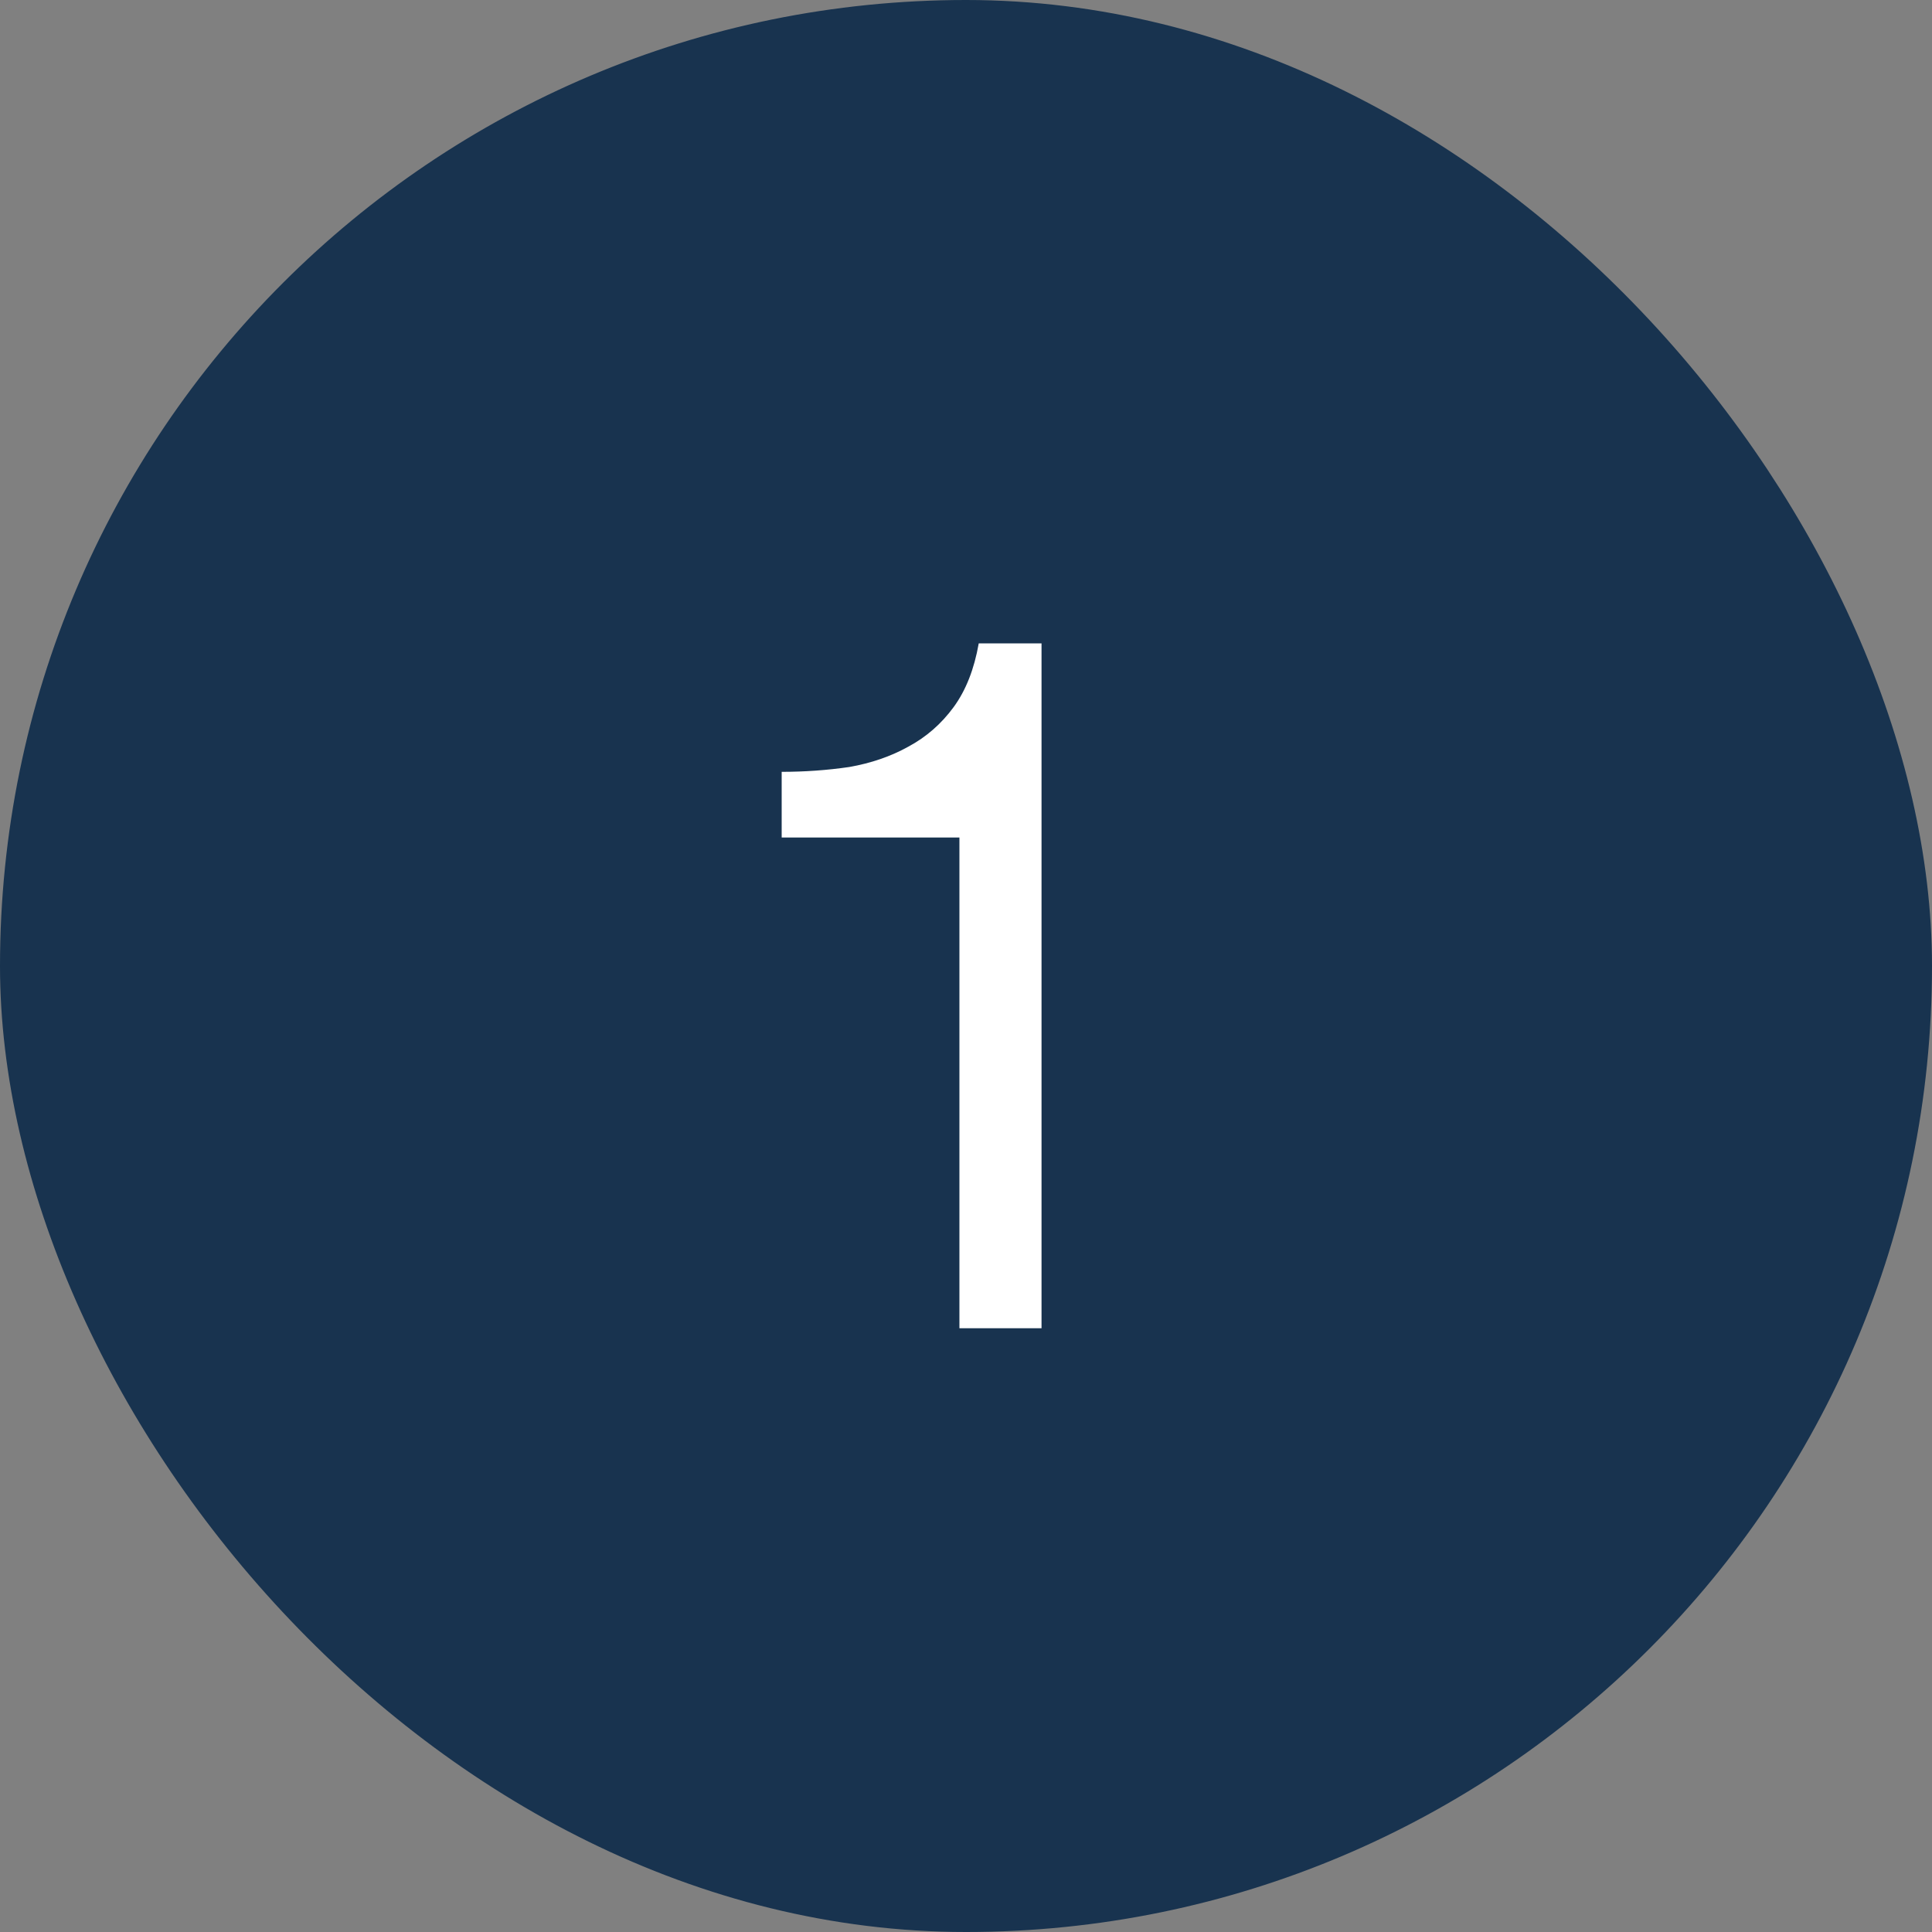
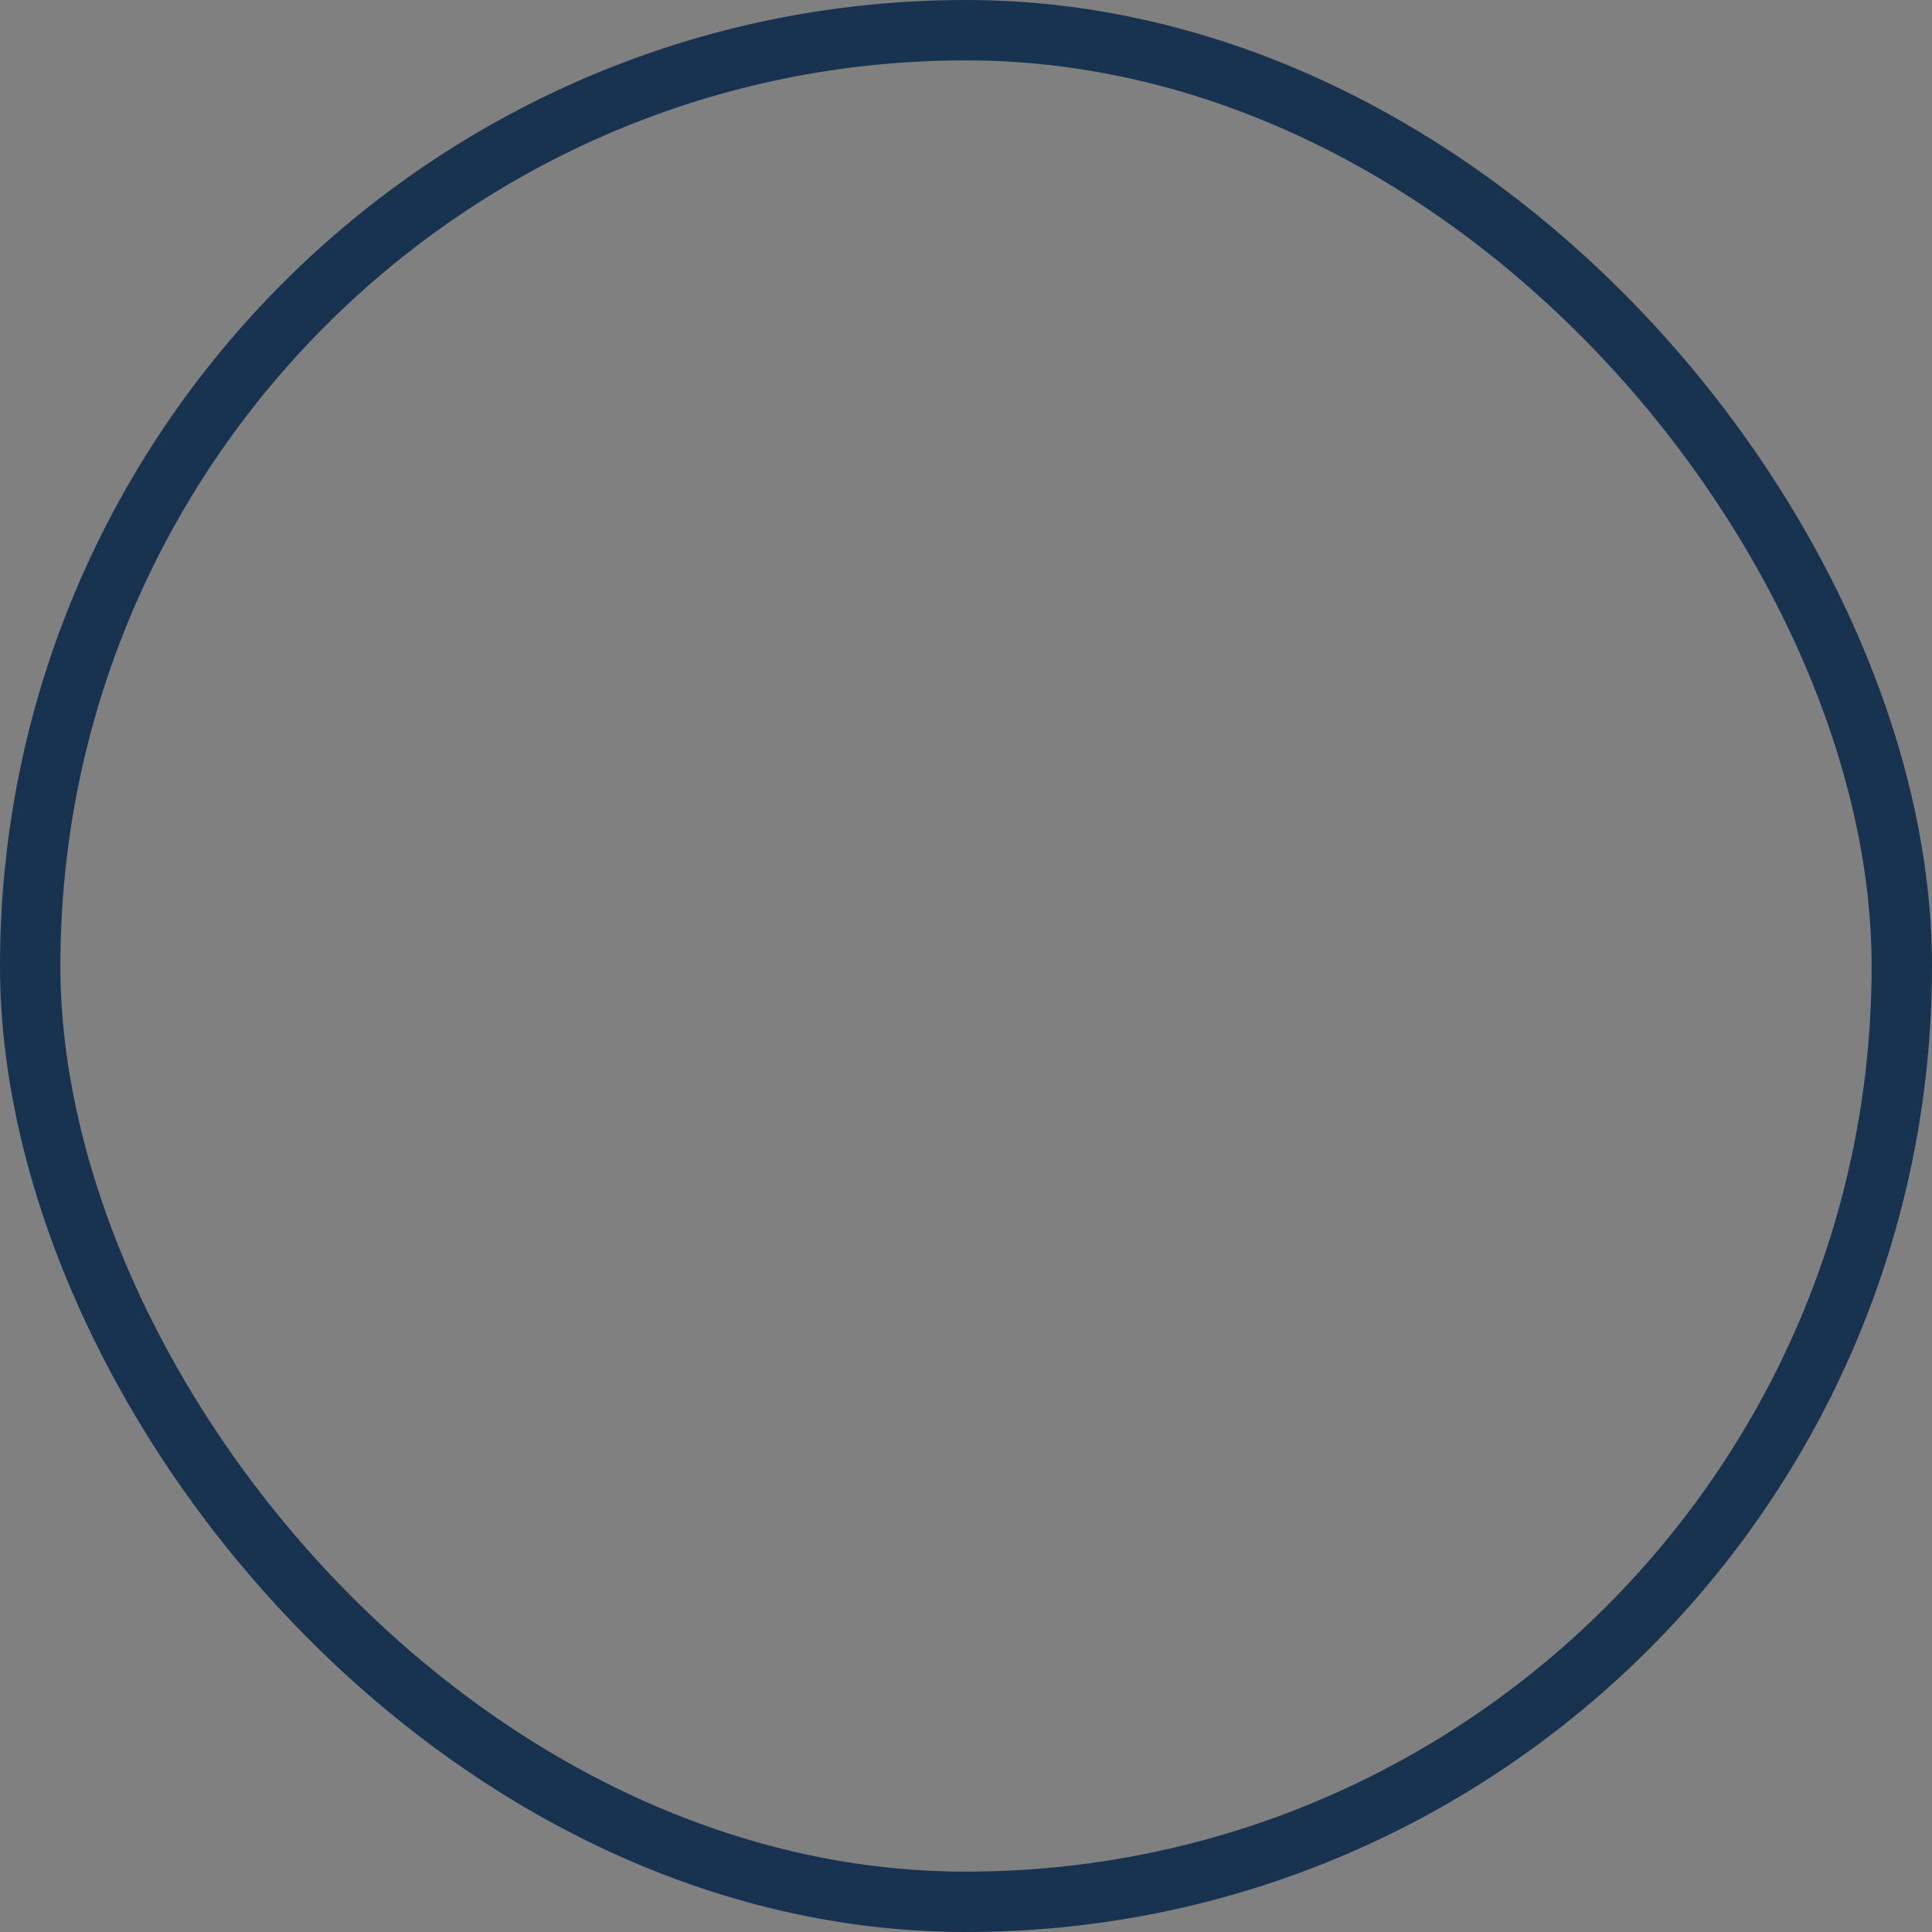
<svg xmlns="http://www.w3.org/2000/svg" fill="none" height="32" viewBox="0 0 32 32" width="32">
  <rect x="0" y="0" width="32" height="32" fill="#808080" stroke="none" />
-   <rect fill="#18334f" height="31" rx="15.5" width="31" x=".5" y=".5" />
-   <path d="m17.251 22v-11.344h-1.04c-.075.427-.213.779-.416 1.056s-.453.496-.752.656c-.288.16-.613.272-.976.336-.363.053-.736.08-1.12.08v1.088h2.944v8.128z" fill="#fff" />
  <rect height="31" rx="15.5" stroke="#18334f" width="31" x=".5" y=".5" />
</svg>